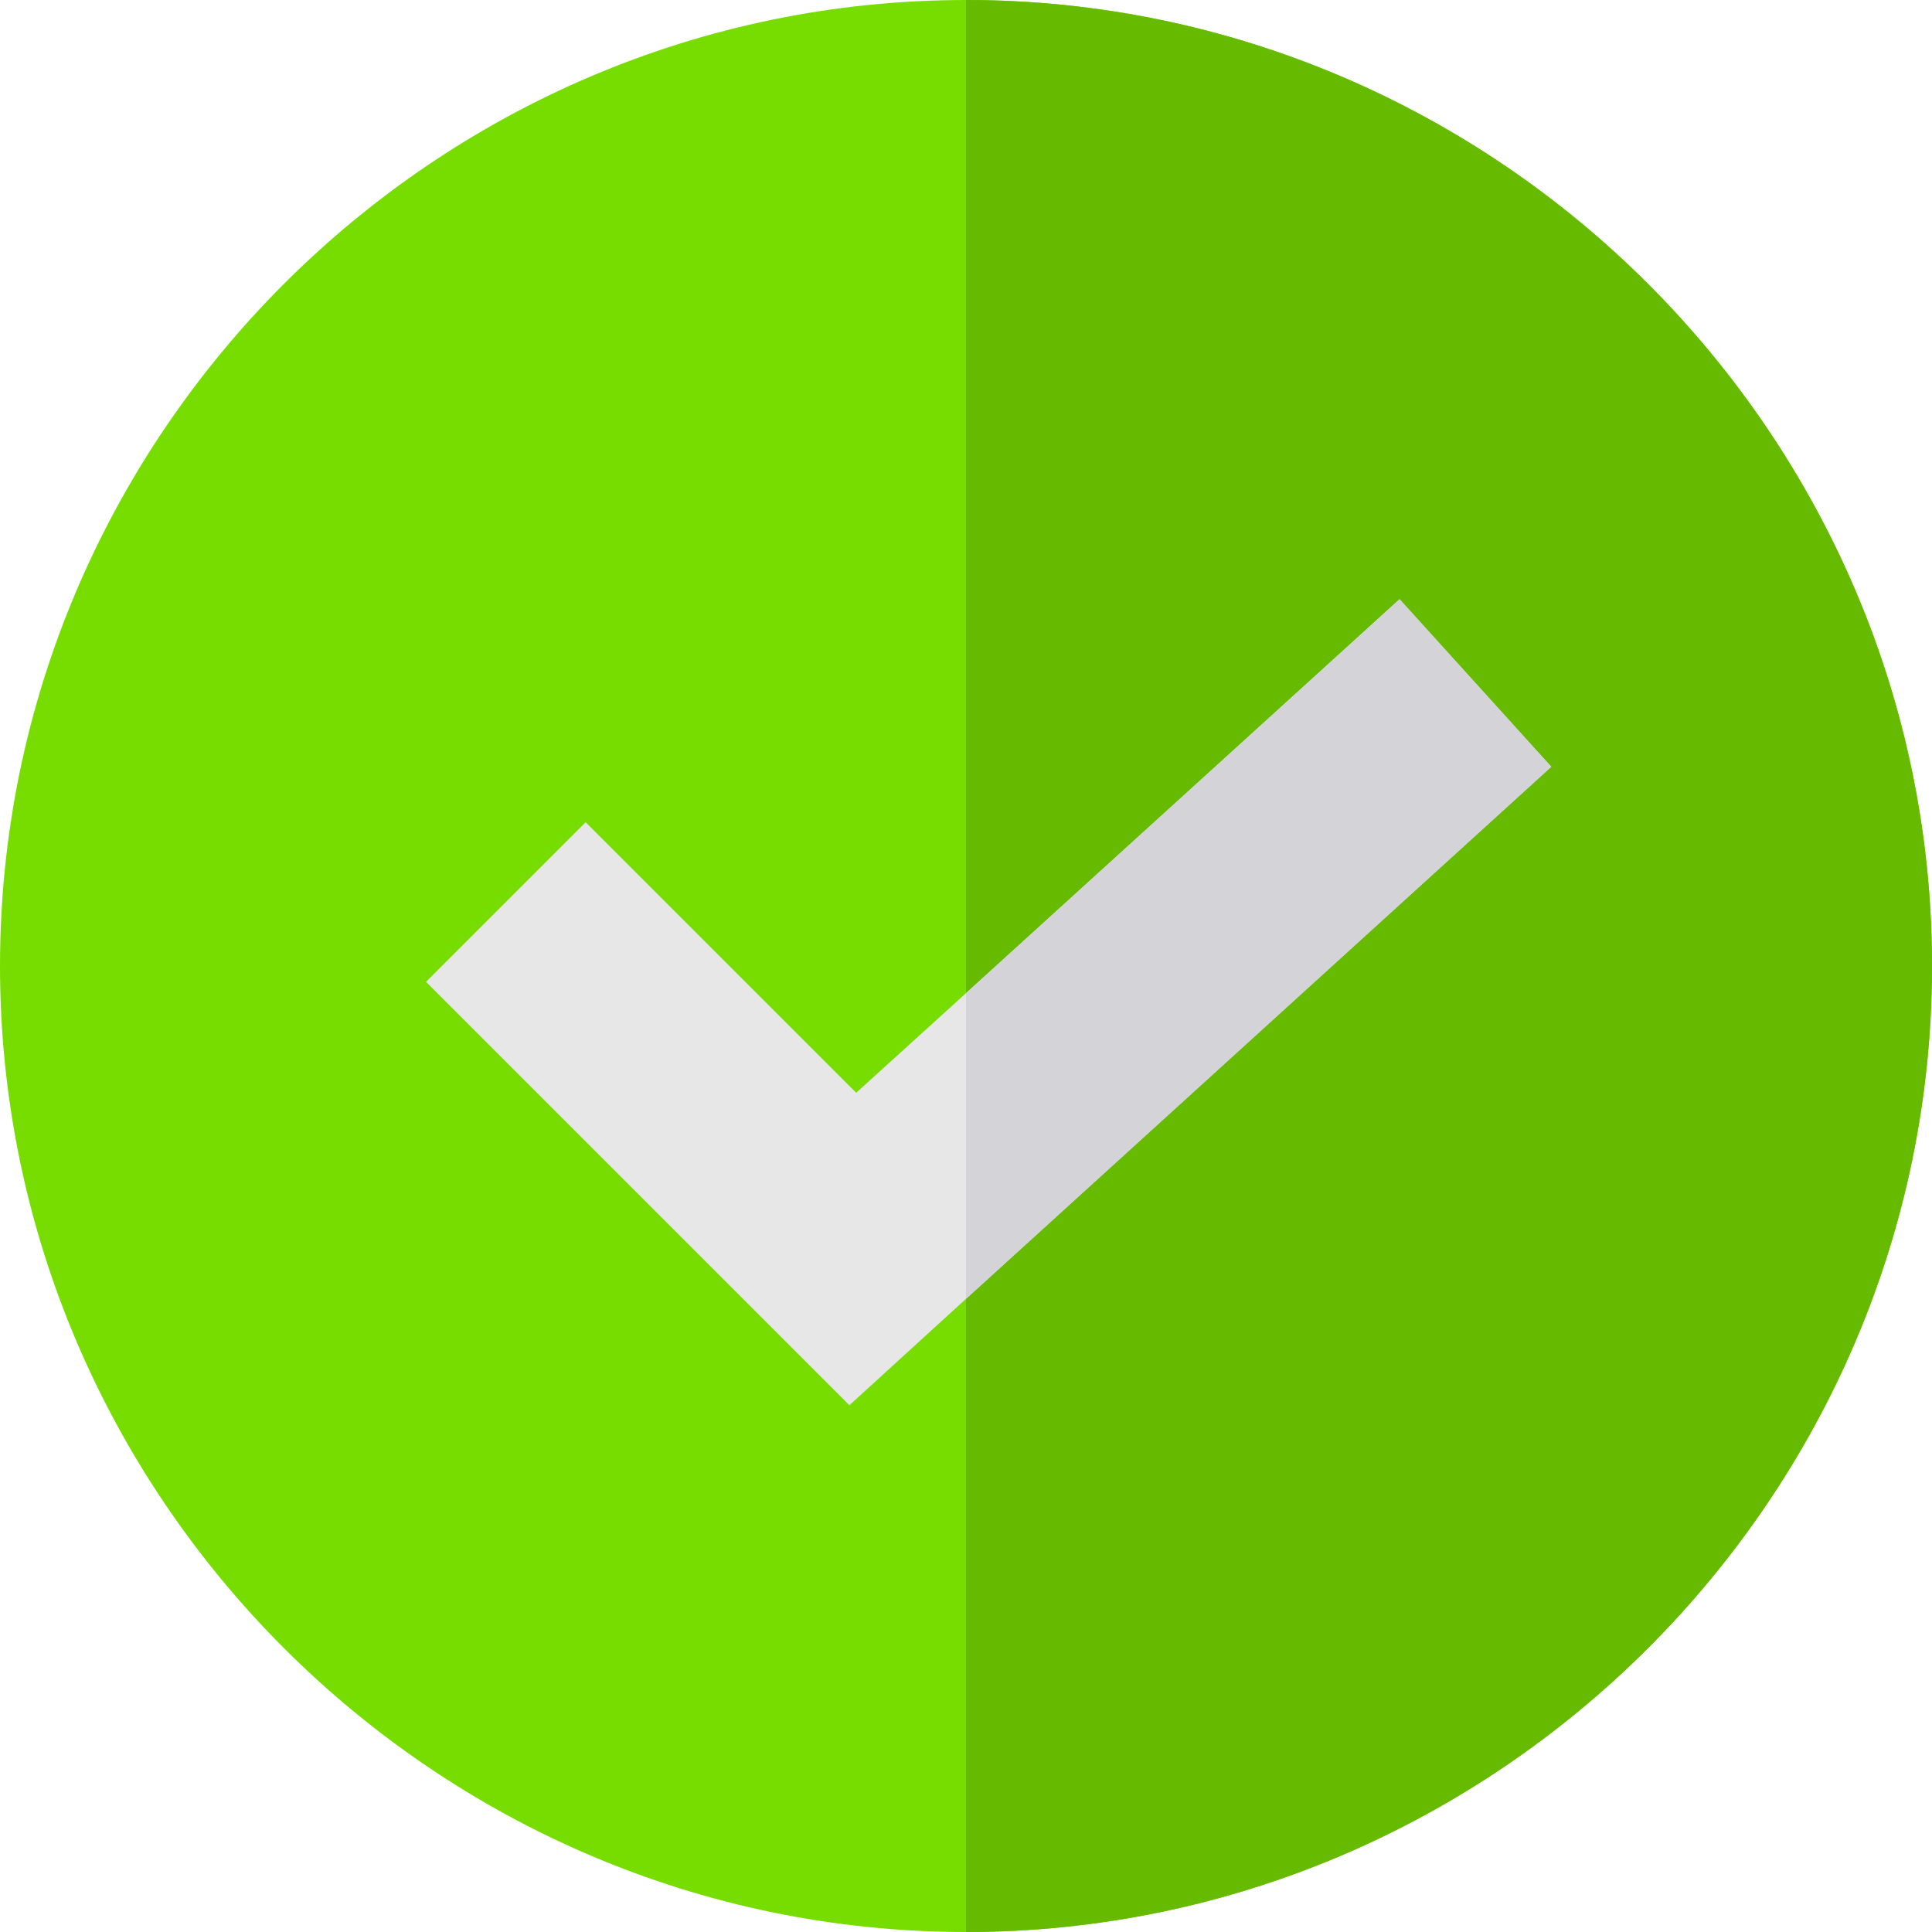
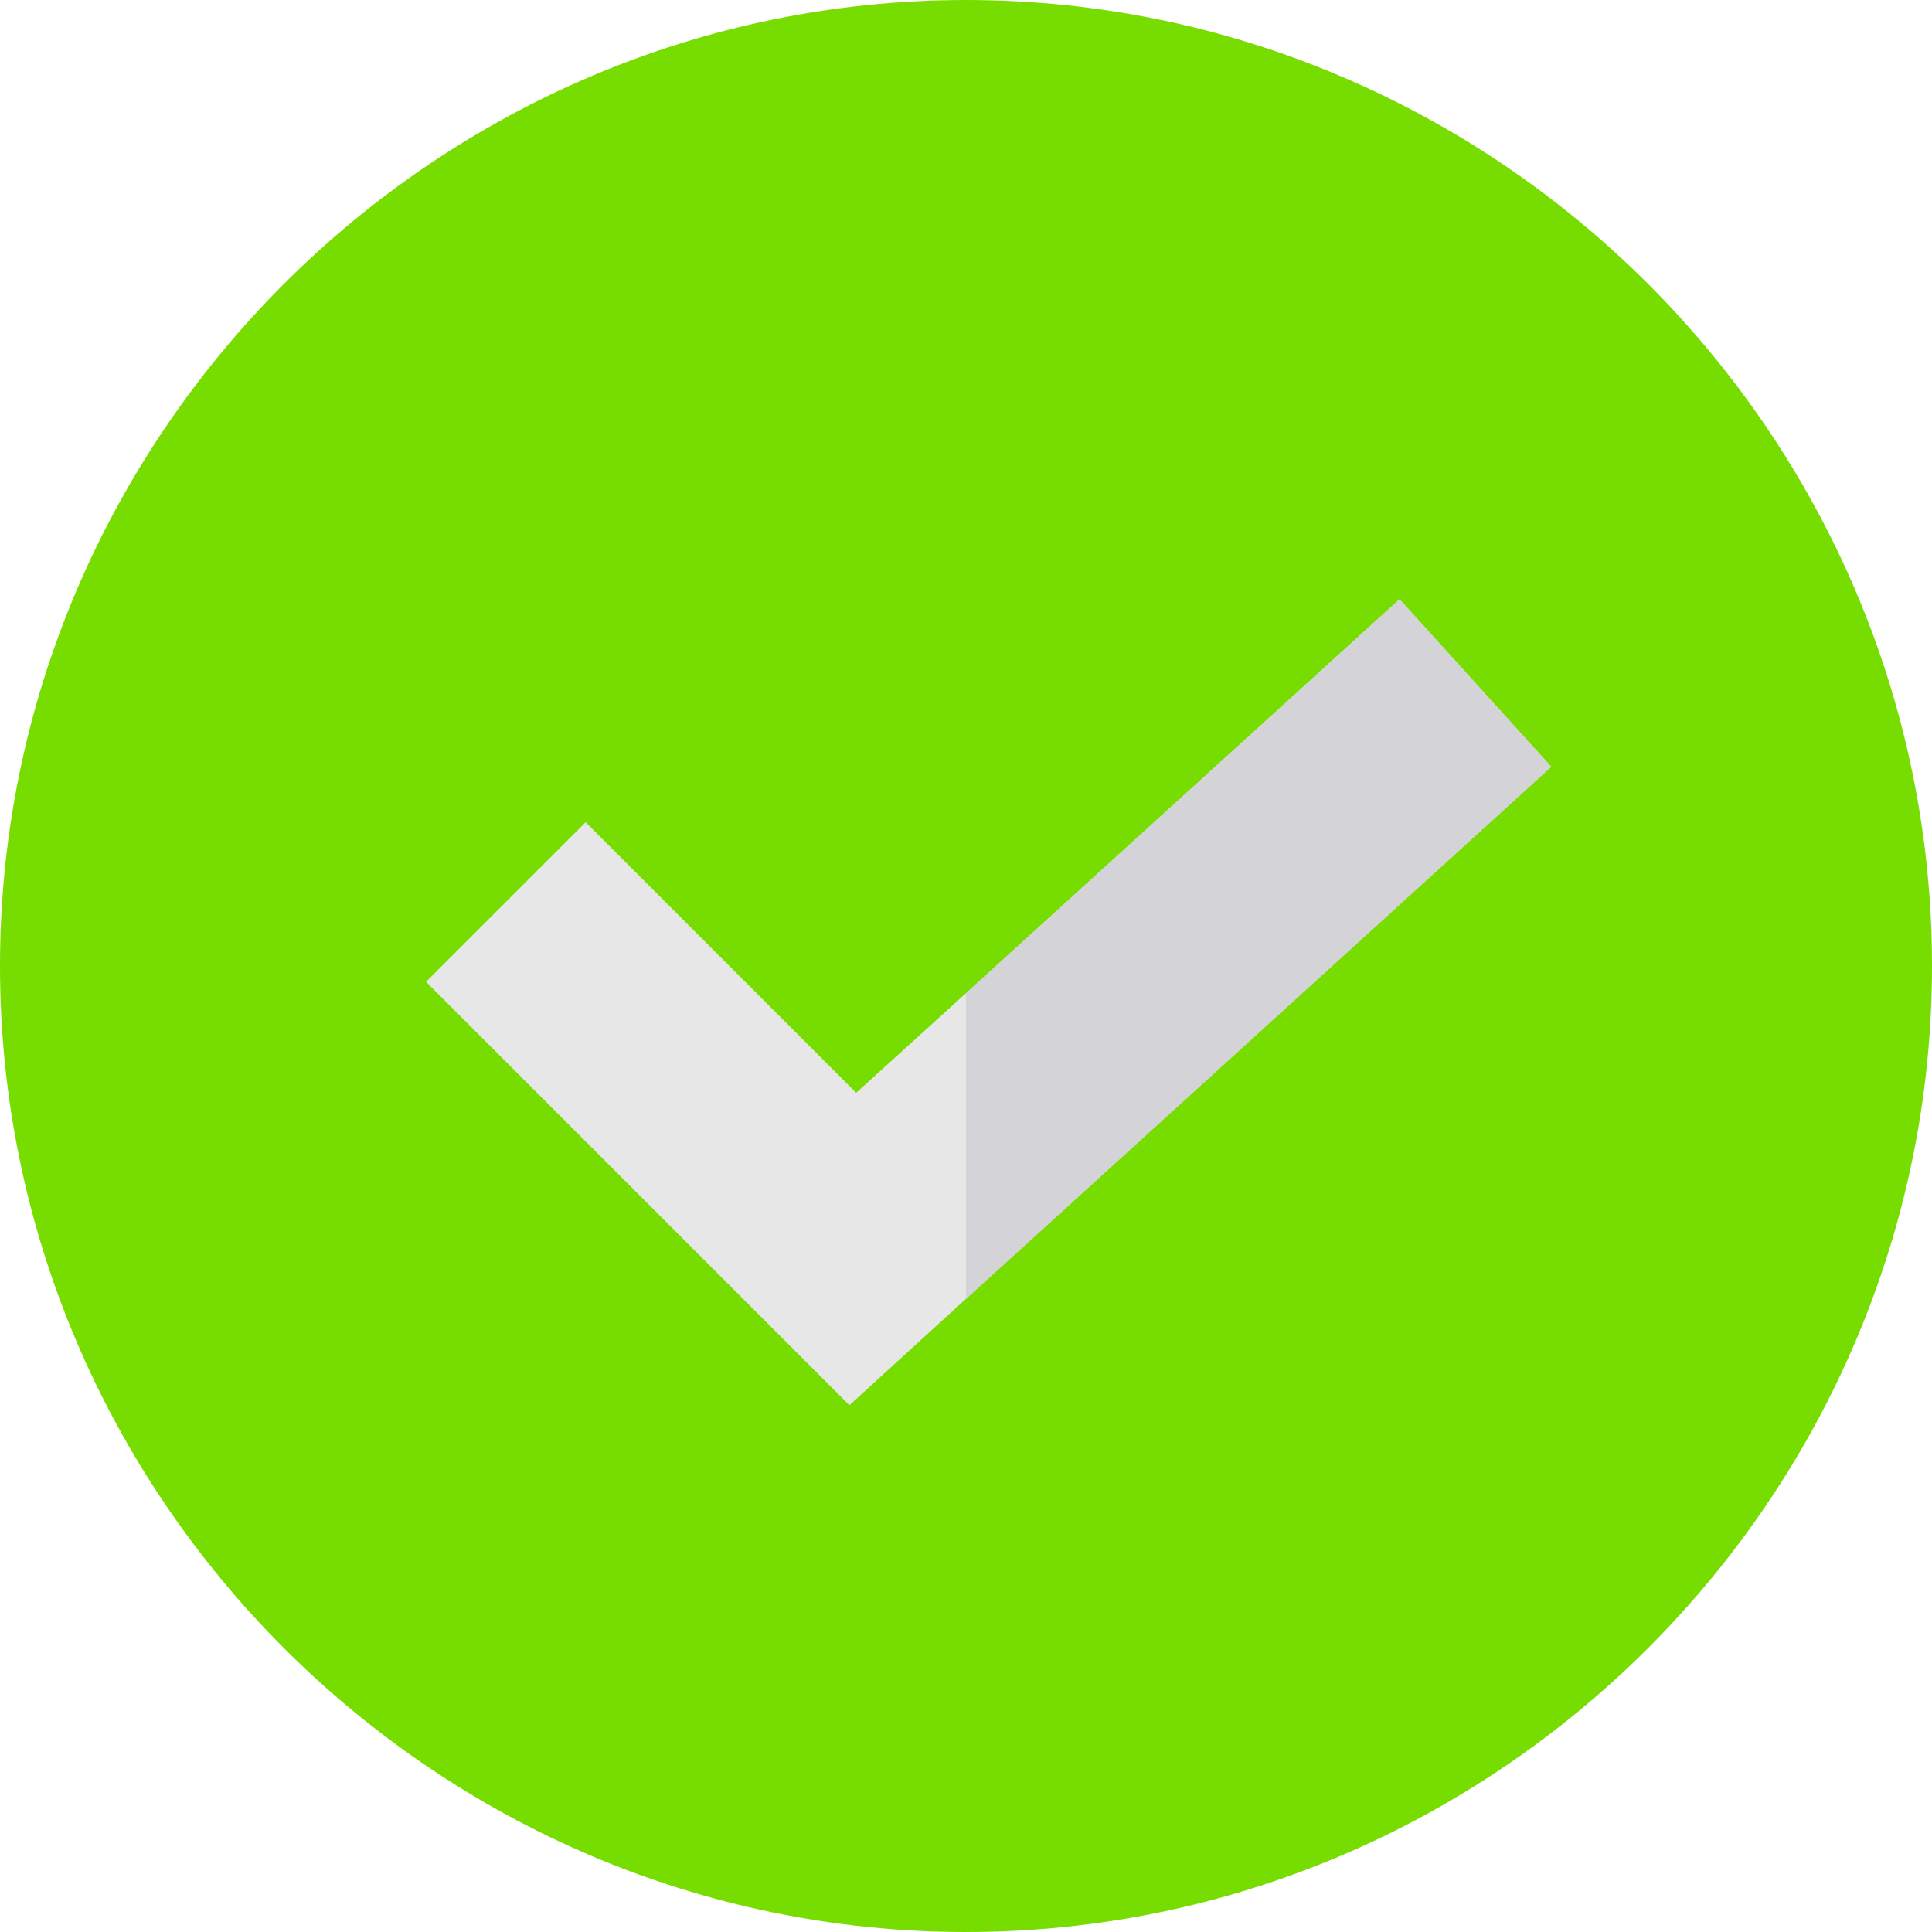
<svg xmlns="http://www.w3.org/2000/svg" id="Capa_1" x="0px" y="0px" viewBox="0 0 512 512" style="enable-background:new 0 0 512 512;" xml:space="preserve">
  <path style="fill:#77DD00;" d="M256,0C115.3,0,0,115.3,0,256s115.3,256,256,256s256-115.3,256-256S396.7,0,256,0z" />
-   <path style="fill:#66BB00;" d="M512,256c0,140.7-115.3,256-256,256V0C396.7,0,512,115.3,512,256z" />
  <polygon style="fill:#E7E7E7;" points="411.099,203.2 256,344.2 225.099,372.4 112.899,260.2 155.2,217.899 226.901,289.6  256,263.2 370.901,158.8 " />
  <polygon style="fill:#D3D3D8;" points="411.099,203.2 256,344.2 256,263.2 370.901,158.8 " />
  <g />
  <g />
  <g />
  <g />
  <g />
  <g />
  <g />
  <g />
  <g />
  <g />
  <g />
  <g />
  <g />
  <g />
  <g />
</svg>